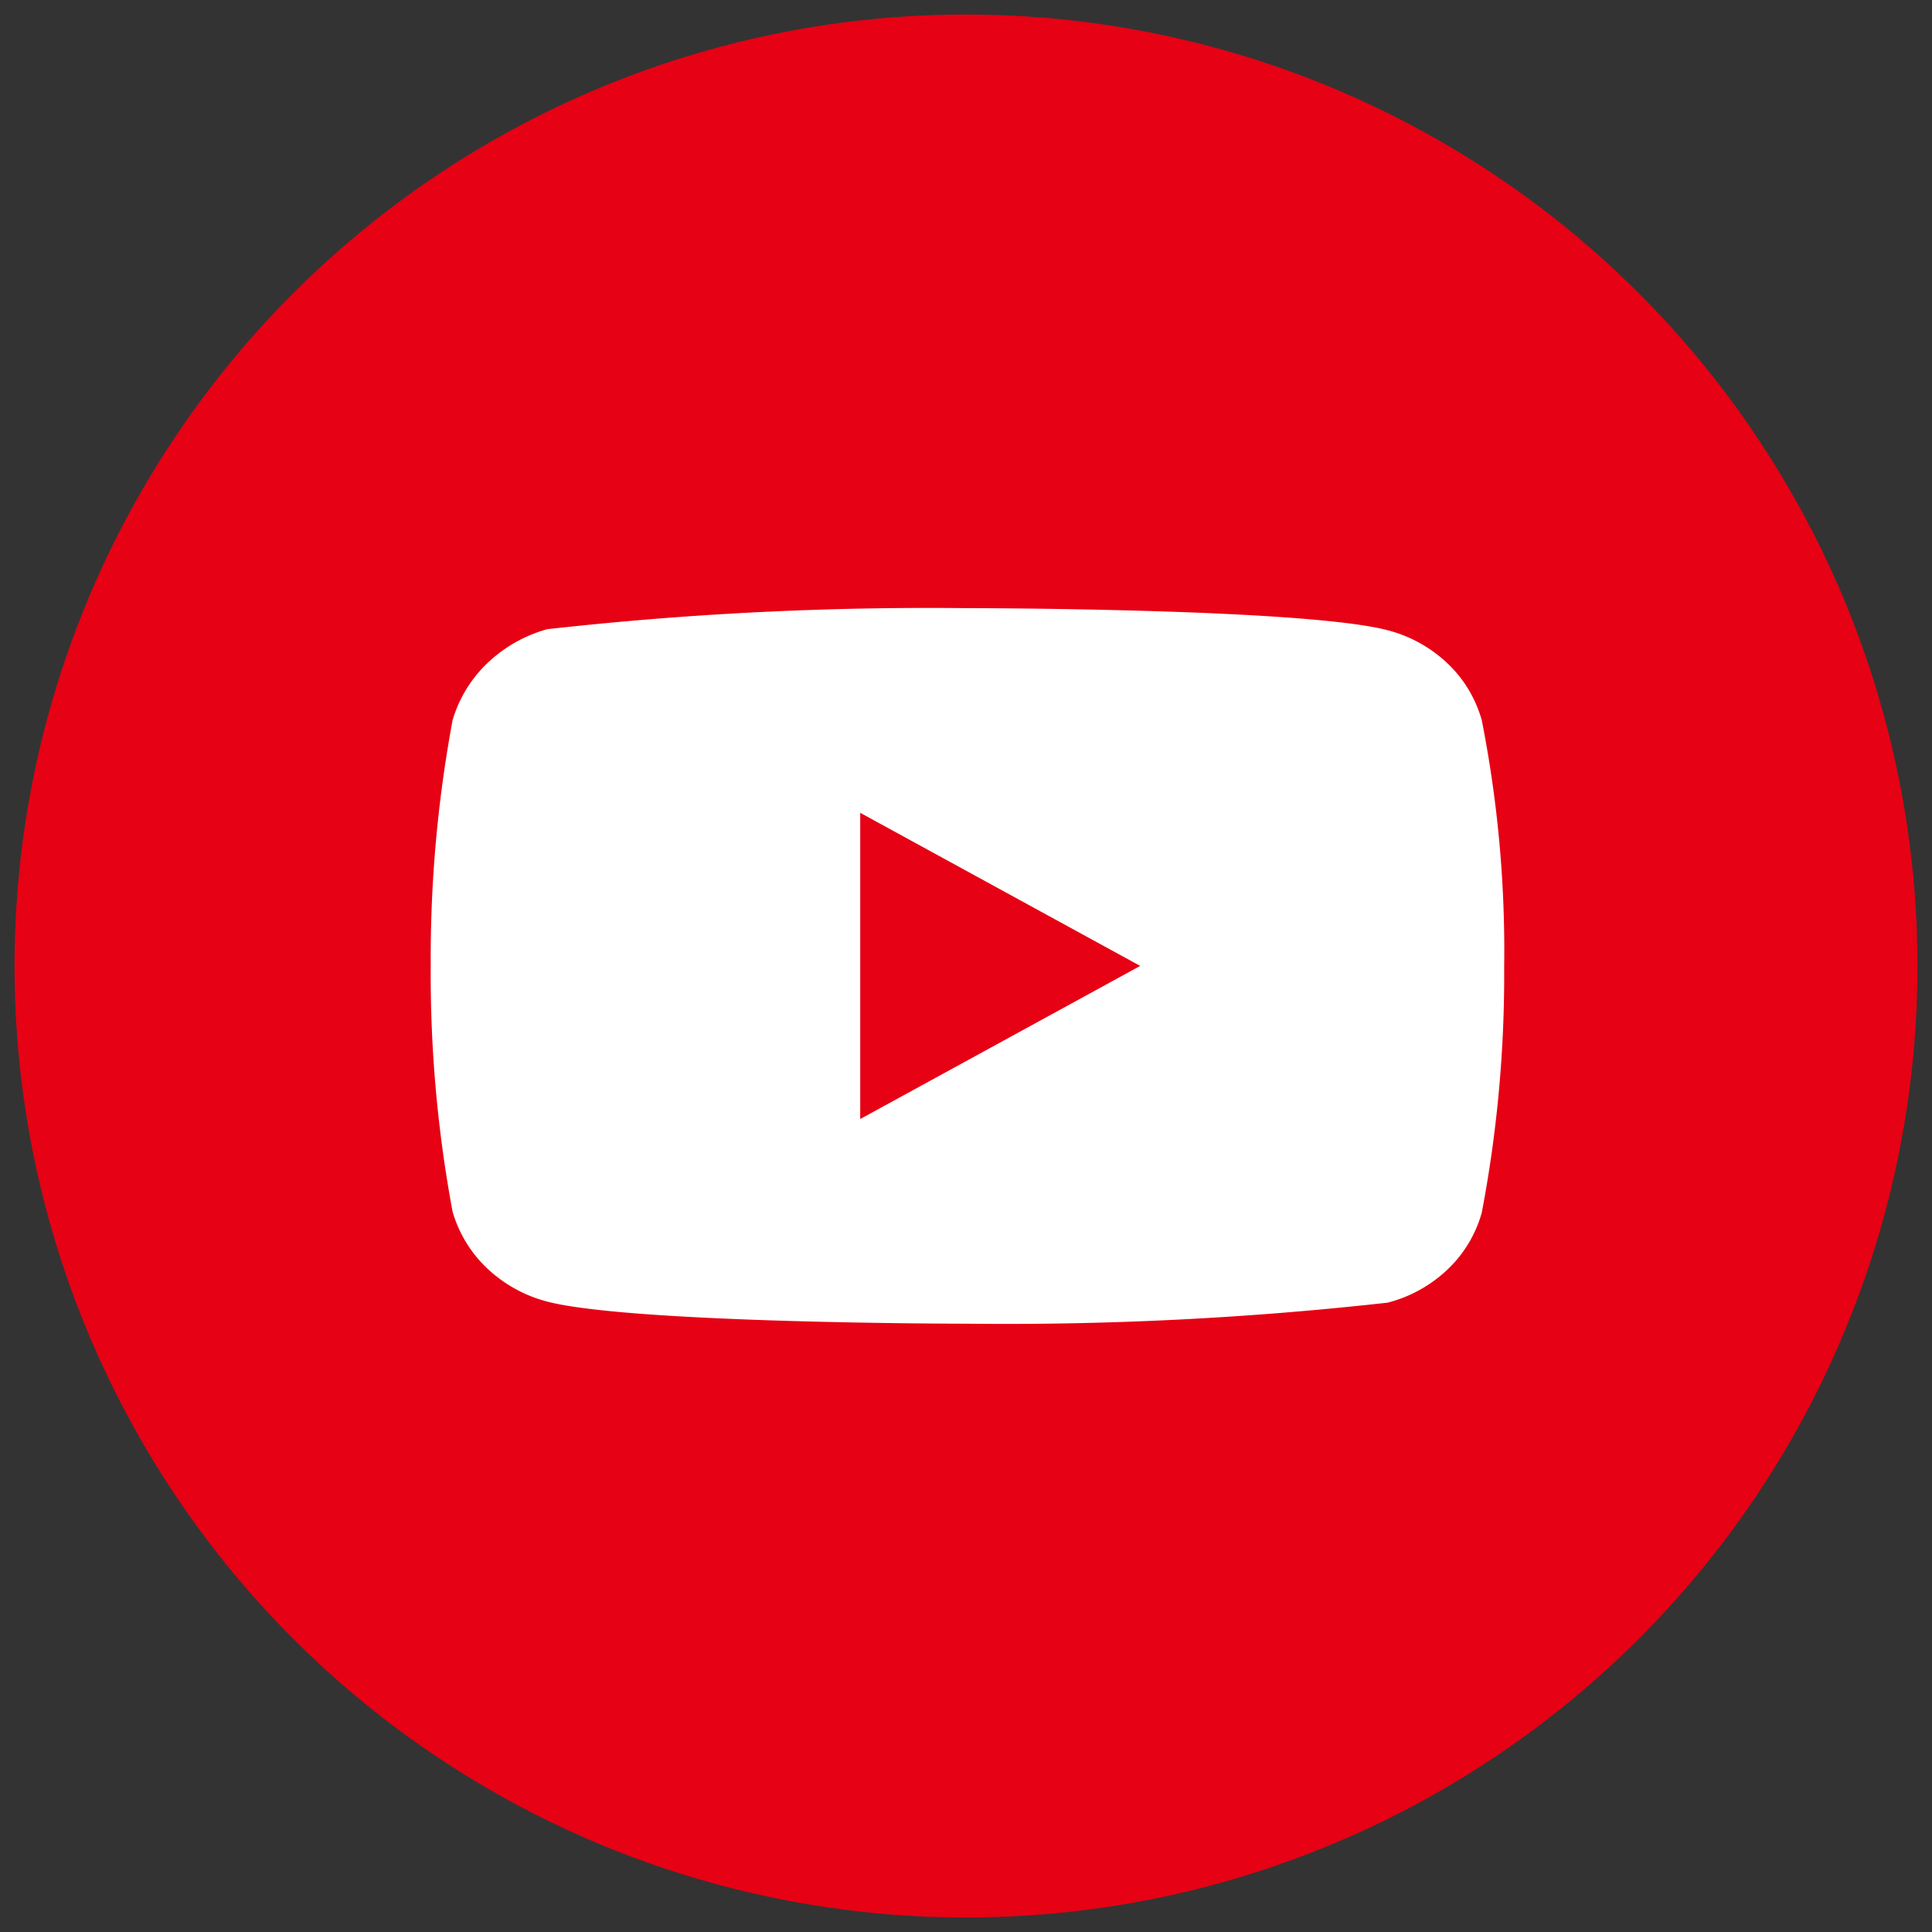
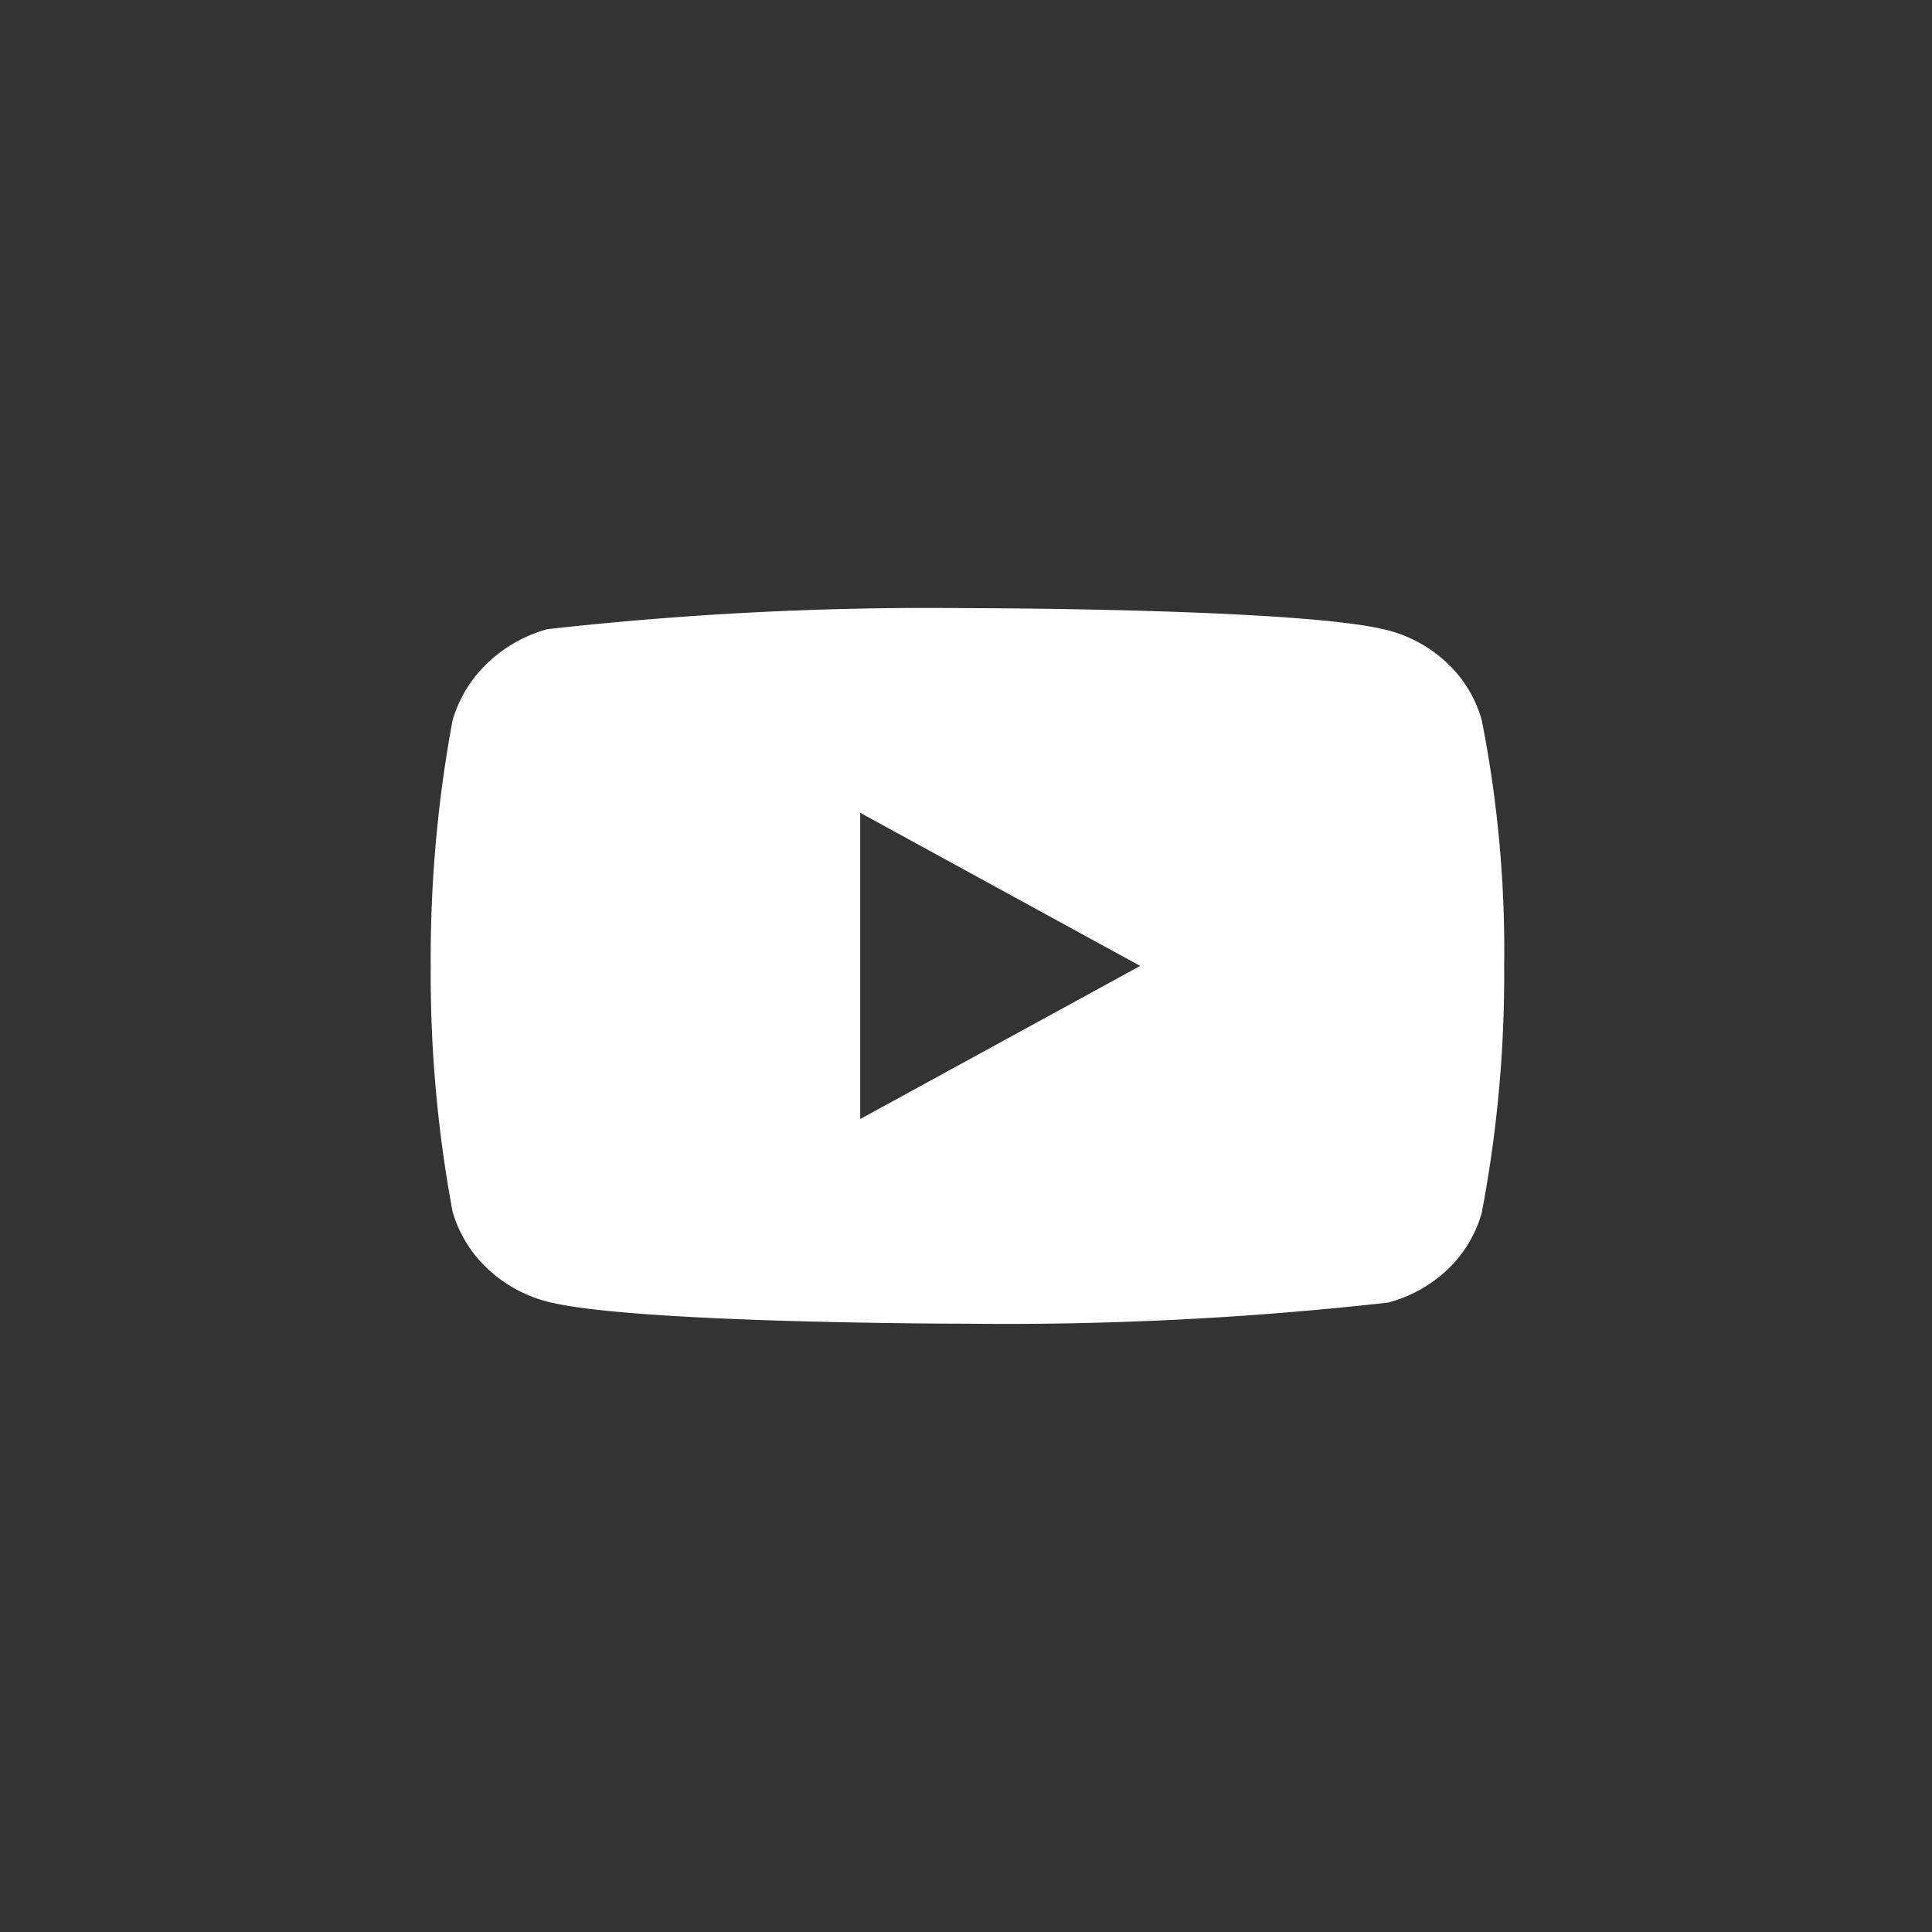
<svg xmlns="http://www.w3.org/2000/svg" width="32" height="32" viewBox="0 0 320 320">
  <rect x="0" y="0" width="320" height="320" fill="#333333" stroke="none" />
  <defs>
    <style>
      .cls-1 {
        fill: #e60114;
      }

      .cls-2 {
        fill: #fff;
        fill-rule: evenodd;
      }
    </style>
  </defs>
-   <circle class="cls-1" cx="160" cy="160" r="157.594" />
-   <path class="cls-2" d="M245.428,119.291a20.631,20.631,0,0,0-5.669-9.41,22.609,22.609,0,0,0-9.912-5.492c-13.912-3.66-69.653-3.66-69.653-3.66a567.76,567.76,0,0,0-69.56,3.486,23.4,23.4,0,0,0-9.916,5.63,21.422,21.422,0,0,0-5.758,9.446,215.451,215.451,0,0,0-3.617,40.695,214.48,214.48,0,0,0,3.617,40.7,20.918,20.918,0,0,0,5.738,9.4,22.886,22.886,0,0,0,9.936,5.5c14.1,3.66,69.56,3.66,69.56,3.66a569.091,569.091,0,0,0,69.653-3.486,22.589,22.589,0,0,0,9.912-5.492,20.623,20.623,0,0,0,5.669-9.409,210.2,210.2,0,0,0,3.71-40.7A196.825,196.825,0,0,0,245.428,119.291ZM142.48,185.346V134.628l46.373,25.358Z" />
+   <path class="cls-2" d="M245.428,119.291a20.631,20.631,0,0,0-5.669-9.41,22.609,22.609,0,0,0-9.912-5.492c-13.912-3.66-69.653-3.66-69.653-3.66a567.76,567.76,0,0,0-69.56,3.486,23.4,23.4,0,0,0-9.916,5.63,21.422,21.422,0,0,0-5.758,9.446,215.451,215.451,0,0,0-3.617,40.695,214.48,214.48,0,0,0,3.617,40.7,20.918,20.918,0,0,0,5.738,9.4,22.886,22.886,0,0,0,9.936,5.5c14.1,3.66,69.56,3.66,69.56,3.66a569.091,569.091,0,0,0,69.653-3.486,22.589,22.589,0,0,0,9.912-5.492,20.623,20.623,0,0,0,5.669-9.409,210.2,210.2,0,0,0,3.71-40.7A196.825,196.825,0,0,0,245.428,119.291ZM142.48,185.346V134.628l46.373,25.358" />
</svg>